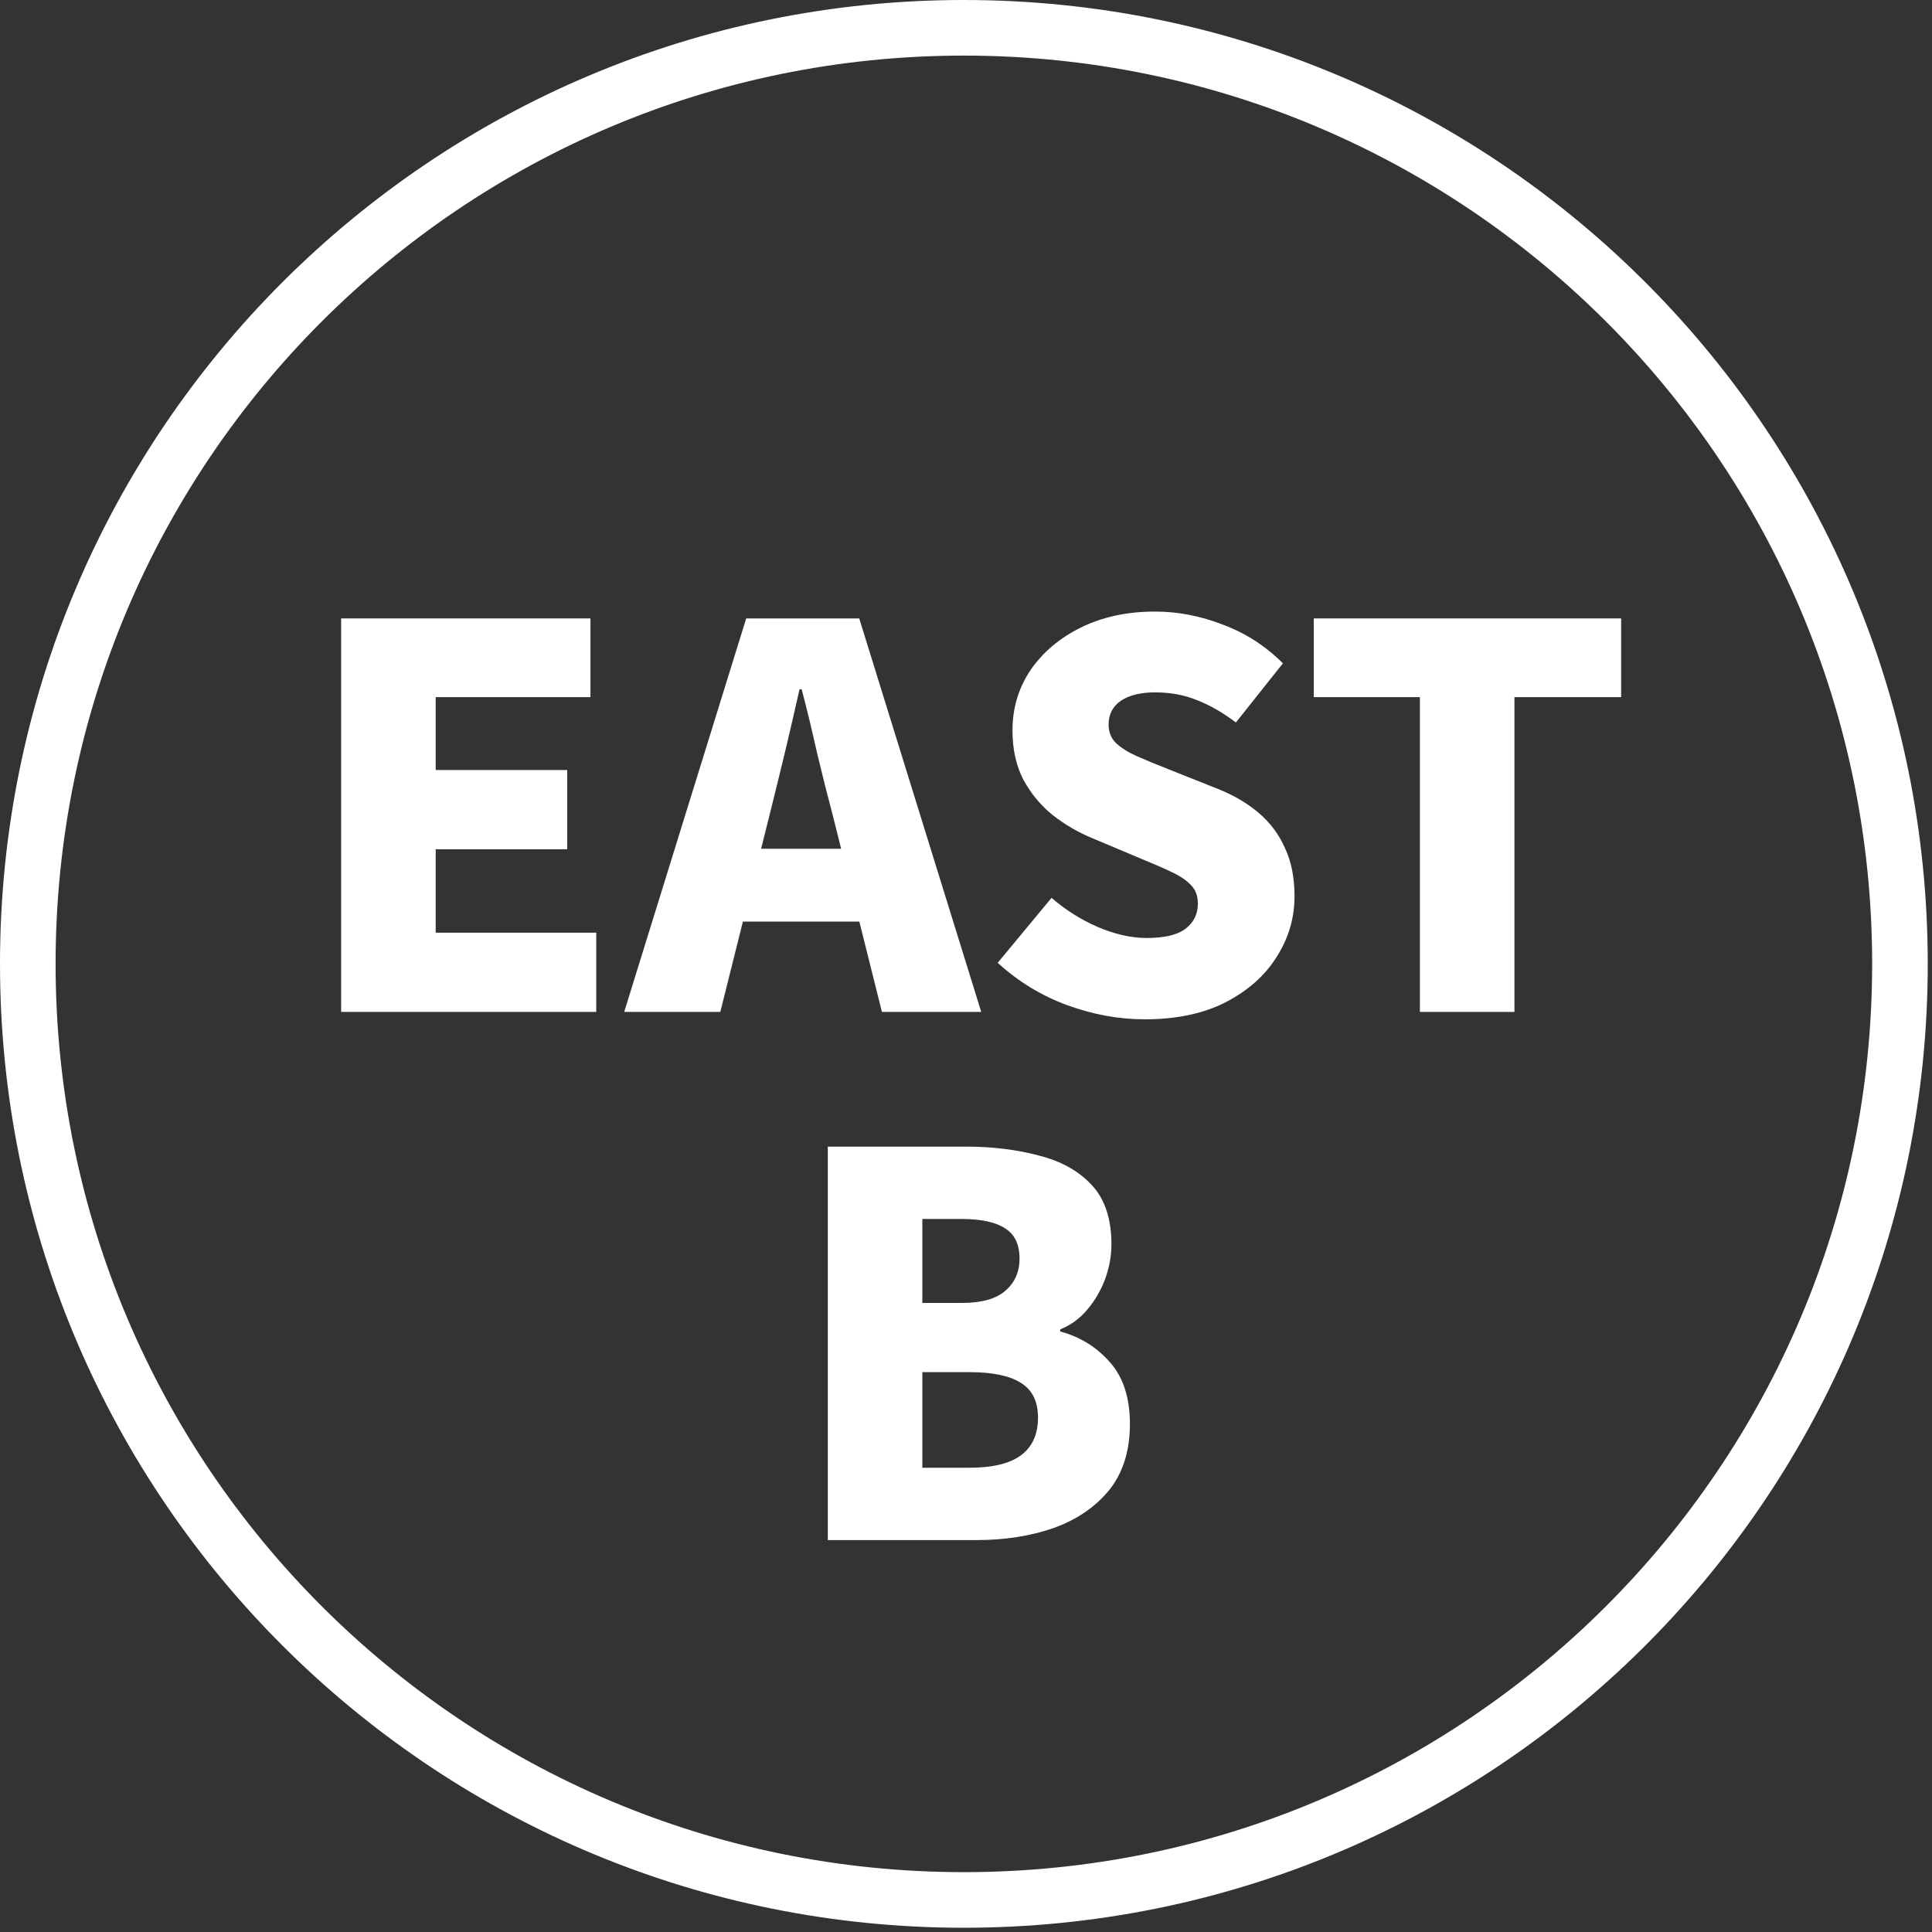
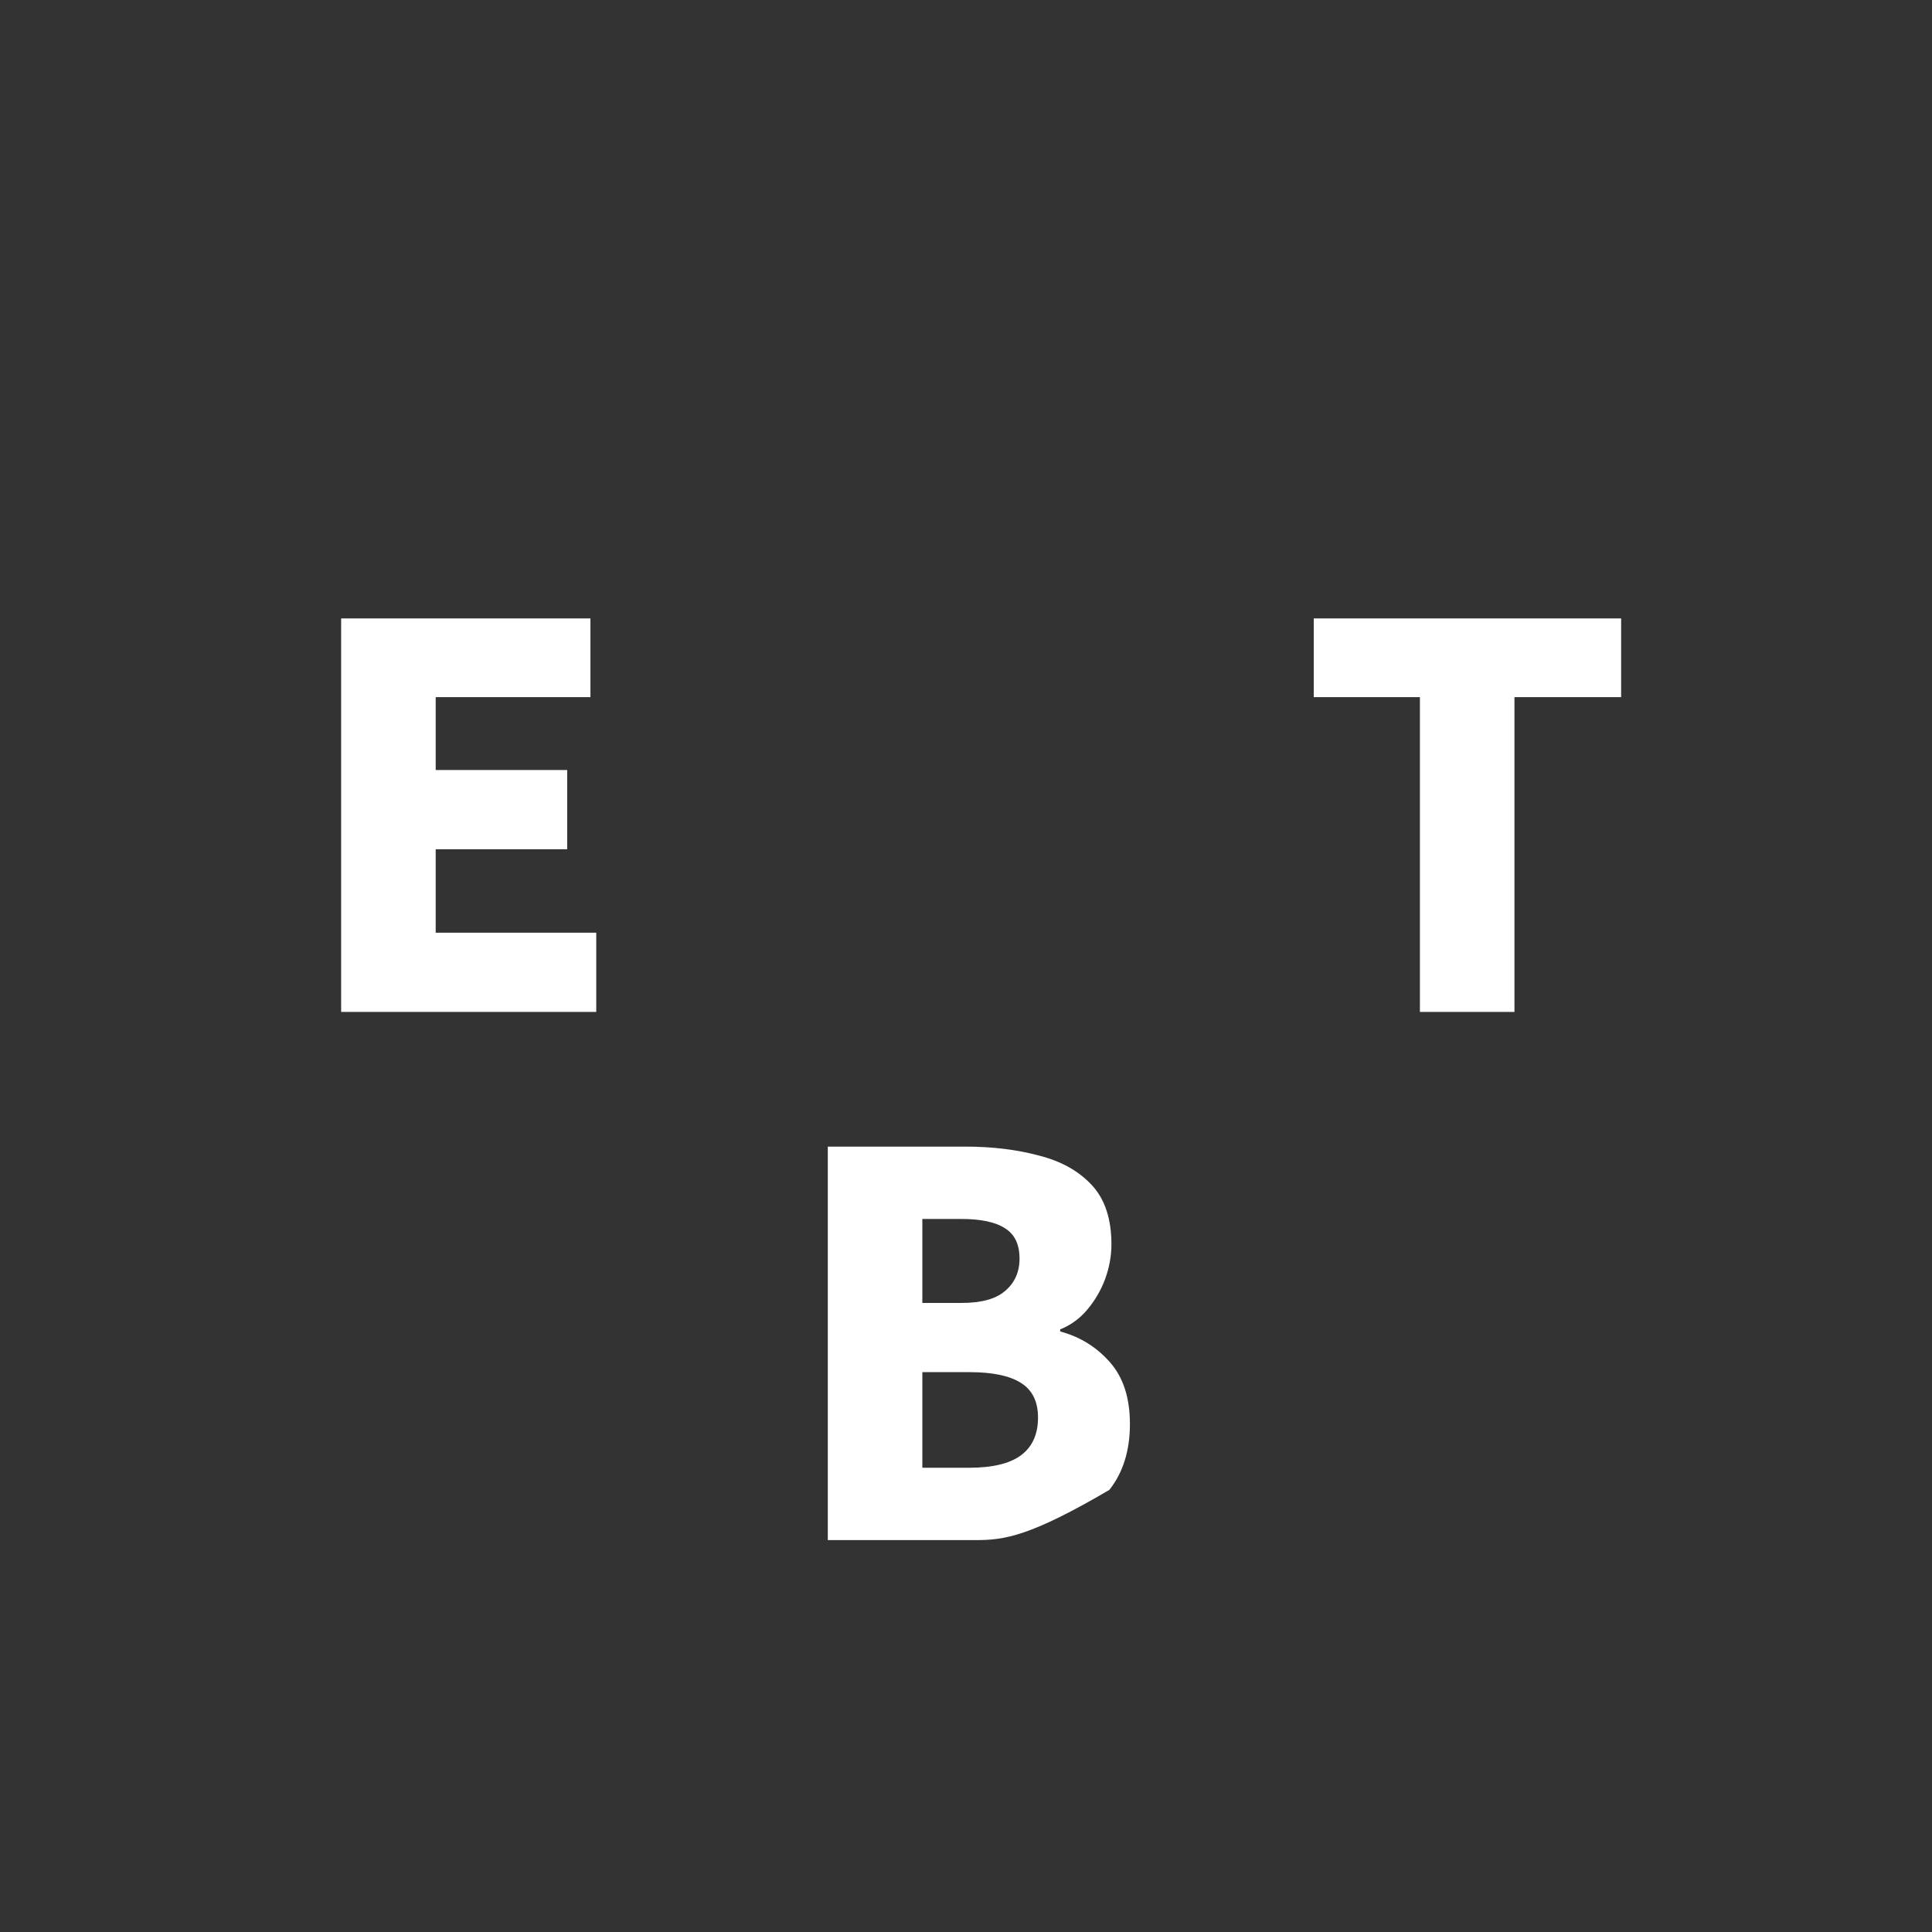
<svg xmlns="http://www.w3.org/2000/svg" width="139" height="139" viewBox="0 0 139 139" fill="none">
  <rect x="0" y="0" width="139" height="139" fill="#333333" stroke="none" />
-   <path d="M134.694 69.348C134.694 33.258 105.438 4 69.348 4C33.257 4 4 33.257 4 69.348C4 105.438 33.258 134.694 69.348 134.694V138.694L68.451 138.689C30.863 138.213 0.482 107.831 0.006 70.243L0 69.348C0 31.048 31.048 0 69.348 0L70.243 0.006C108.13 0.486 138.694 31.347 138.694 69.348L138.689 70.243C138.209 108.129 107.348 138.694 69.348 138.694V134.694C105.438 134.694 134.694 105.438 134.694 69.348Z" fill="white" />
-   <path d="M59.557 110.804V82.494H69.437C71.388 82.494 73.161 82.709 74.757 83.14C76.353 83.545 77.62 84.255 78.557 85.268C79.495 86.281 79.963 87.7 79.963 89.524C79.963 90.36 79.811 91.196 79.507 92.032C79.203 92.843 78.772 93.577 78.215 94.236C77.683 94.869 77.037 95.338 76.277 95.642V95.794C77.696 96.174 78.886 96.909 79.849 97.998C80.812 99.087 81.293 100.569 81.293 102.444C81.293 104.369 80.799 105.953 79.811 107.194C78.823 108.41 77.493 109.322 75.821 109.93C74.149 110.513 72.287 110.804 70.235 110.804H59.557ZM66.359 93.742H69.171C70.615 93.742 71.666 93.451 72.325 92.868C73.009 92.285 73.351 91.513 73.351 90.55C73.351 89.537 73.009 88.815 72.325 88.384C71.641 87.928 70.59 87.7 69.171 87.7H66.359V93.742ZM66.359 105.598H69.741C71.388 105.598 72.617 105.307 73.427 104.724C74.263 104.116 74.681 103.204 74.681 101.988C74.681 100.823 74.263 99.987 73.427 99.48C72.617 98.973 71.388 98.72 69.741 98.72H66.359V105.598Z" fill="white" />
+   <path d="M59.557 110.804V82.494H69.437C71.388 82.494 73.161 82.709 74.757 83.14C76.353 83.545 77.62 84.255 78.557 85.268C79.495 86.281 79.963 87.7 79.963 89.524C79.963 90.36 79.811 91.196 79.507 92.032C79.203 92.843 78.772 93.577 78.215 94.236C77.683 94.869 77.037 95.338 76.277 95.642V95.794C77.696 96.174 78.886 96.909 79.849 97.998C80.812 99.087 81.293 100.569 81.293 102.444C81.293 104.369 80.799 105.953 79.811 107.194C74.149 110.513 72.287 110.804 70.235 110.804H59.557ZM66.359 93.742H69.171C70.615 93.742 71.666 93.451 72.325 92.868C73.009 92.285 73.351 91.513 73.351 90.55C73.351 89.537 73.009 88.815 72.325 88.384C71.641 87.928 70.59 87.7 69.171 87.7H66.359V93.742ZM66.359 105.598H69.741C71.388 105.598 72.617 105.307 73.427 104.724C74.263 104.116 74.681 103.204 74.681 101.988C74.681 100.823 74.263 99.987 73.427 99.48C72.617 98.973 71.388 98.72 69.741 98.72H66.359V105.598Z" fill="white" />
  <path d="M102.157 72.804V50.156H94.519V44.494H116.635V50.156H108.959V72.804H102.157Z" fill="white" />
-   <path d="M82.344 73.336C80.495 73.336 78.632 72.994 76.758 72.31C74.909 71.626 73.249 70.613 71.78 69.27L75.656 64.596C76.644 65.457 77.746 66.154 78.962 66.686C80.203 67.218 81.381 67.484 82.496 67.484C83.763 67.484 84.687 67.269 85.27 66.838C85.878 66.382 86.182 65.774 86.182 65.014C86.182 64.457 86.017 64.013 85.688 63.684C85.359 63.329 84.89 63.013 84.282 62.734C83.699 62.455 83.002 62.151 82.192 61.822L78.582 60.302C77.594 59.897 76.656 59.352 75.77 58.668C74.909 57.984 74.199 57.135 73.642 56.122C73.11 55.109 72.844 53.918 72.844 52.55C72.844 50.954 73.275 49.51 74.136 48.218C75.022 46.926 76.239 45.9 77.784 45.14C79.329 44.38 81.103 44 83.104 44C84.751 44 86.385 44.317 88.006 44.95C89.627 45.558 91.058 46.483 92.3 47.724L88.918 51.98C87.981 51.271 87.056 50.739 86.144 50.384C85.232 50.004 84.219 49.814 83.104 49.814C82.065 49.814 81.242 50.017 80.634 50.422C80.051 50.827 79.76 51.397 79.76 52.132C79.76 52.664 79.937 53.107 80.292 53.462C80.672 53.817 81.178 54.133 81.812 54.412C82.445 54.691 83.18 54.995 84.016 55.324L87.55 56.73C88.715 57.186 89.716 57.769 90.552 58.478C91.388 59.187 92.021 60.036 92.452 61.024C92.908 61.987 93.136 63.139 93.136 64.482C93.136 66.053 92.705 67.509 91.844 68.852C91.008 70.195 89.779 71.284 88.158 72.12C86.562 72.931 84.624 73.336 82.344 73.336Z" fill="white" />
-   <path d="M44.908 72.804L53.686 44.494H61.818L70.596 72.804H63.452L59.918 58.668C59.538 57.249 59.158 55.742 58.778 54.146C58.423 52.55 58.056 51.03 57.676 49.586H57.524C57.195 51.055 56.84 52.588 56.46 54.184C56.08 55.755 55.713 57.249 55.358 58.668L51.824 72.804H44.908ZM50.874 66.306V61.062H64.554V66.306H50.874Z" fill="white" />
  <path d="M24.544 72.804V44.494H42.48V50.156H31.346V55.4H40.808V61.1H31.346V67.104H42.898V72.804H24.544Z" fill="white" />
</svg>